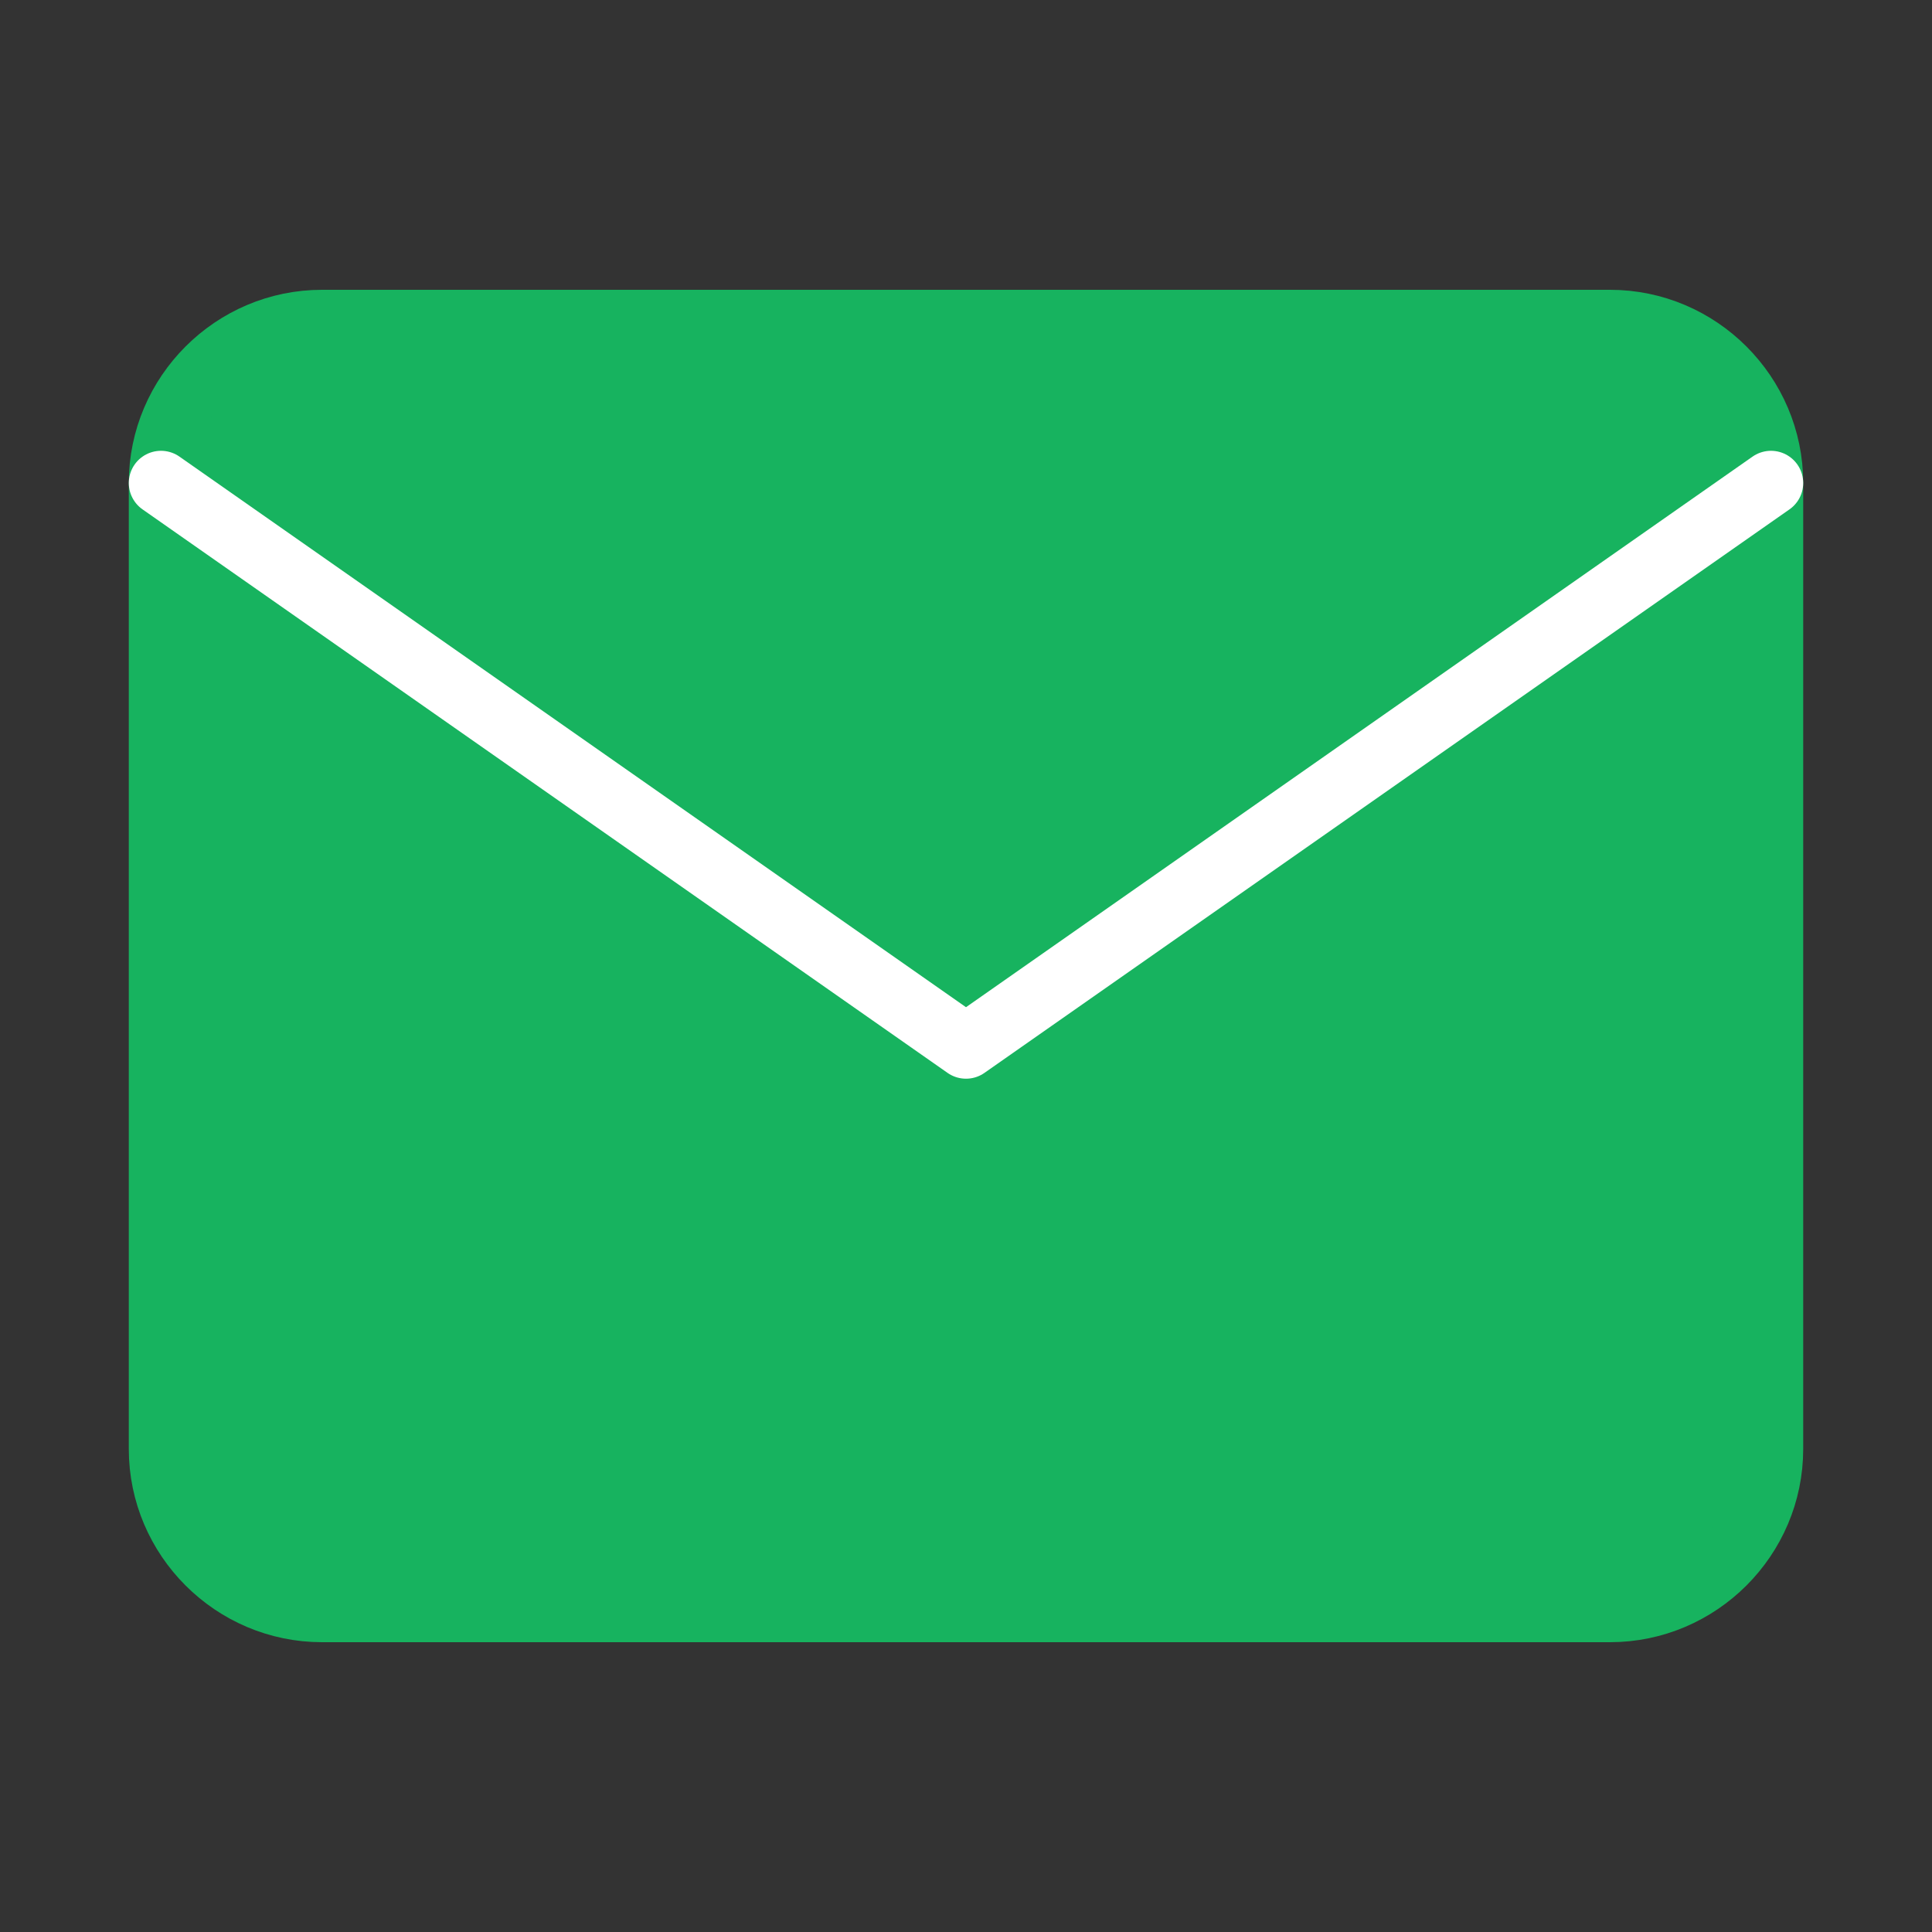
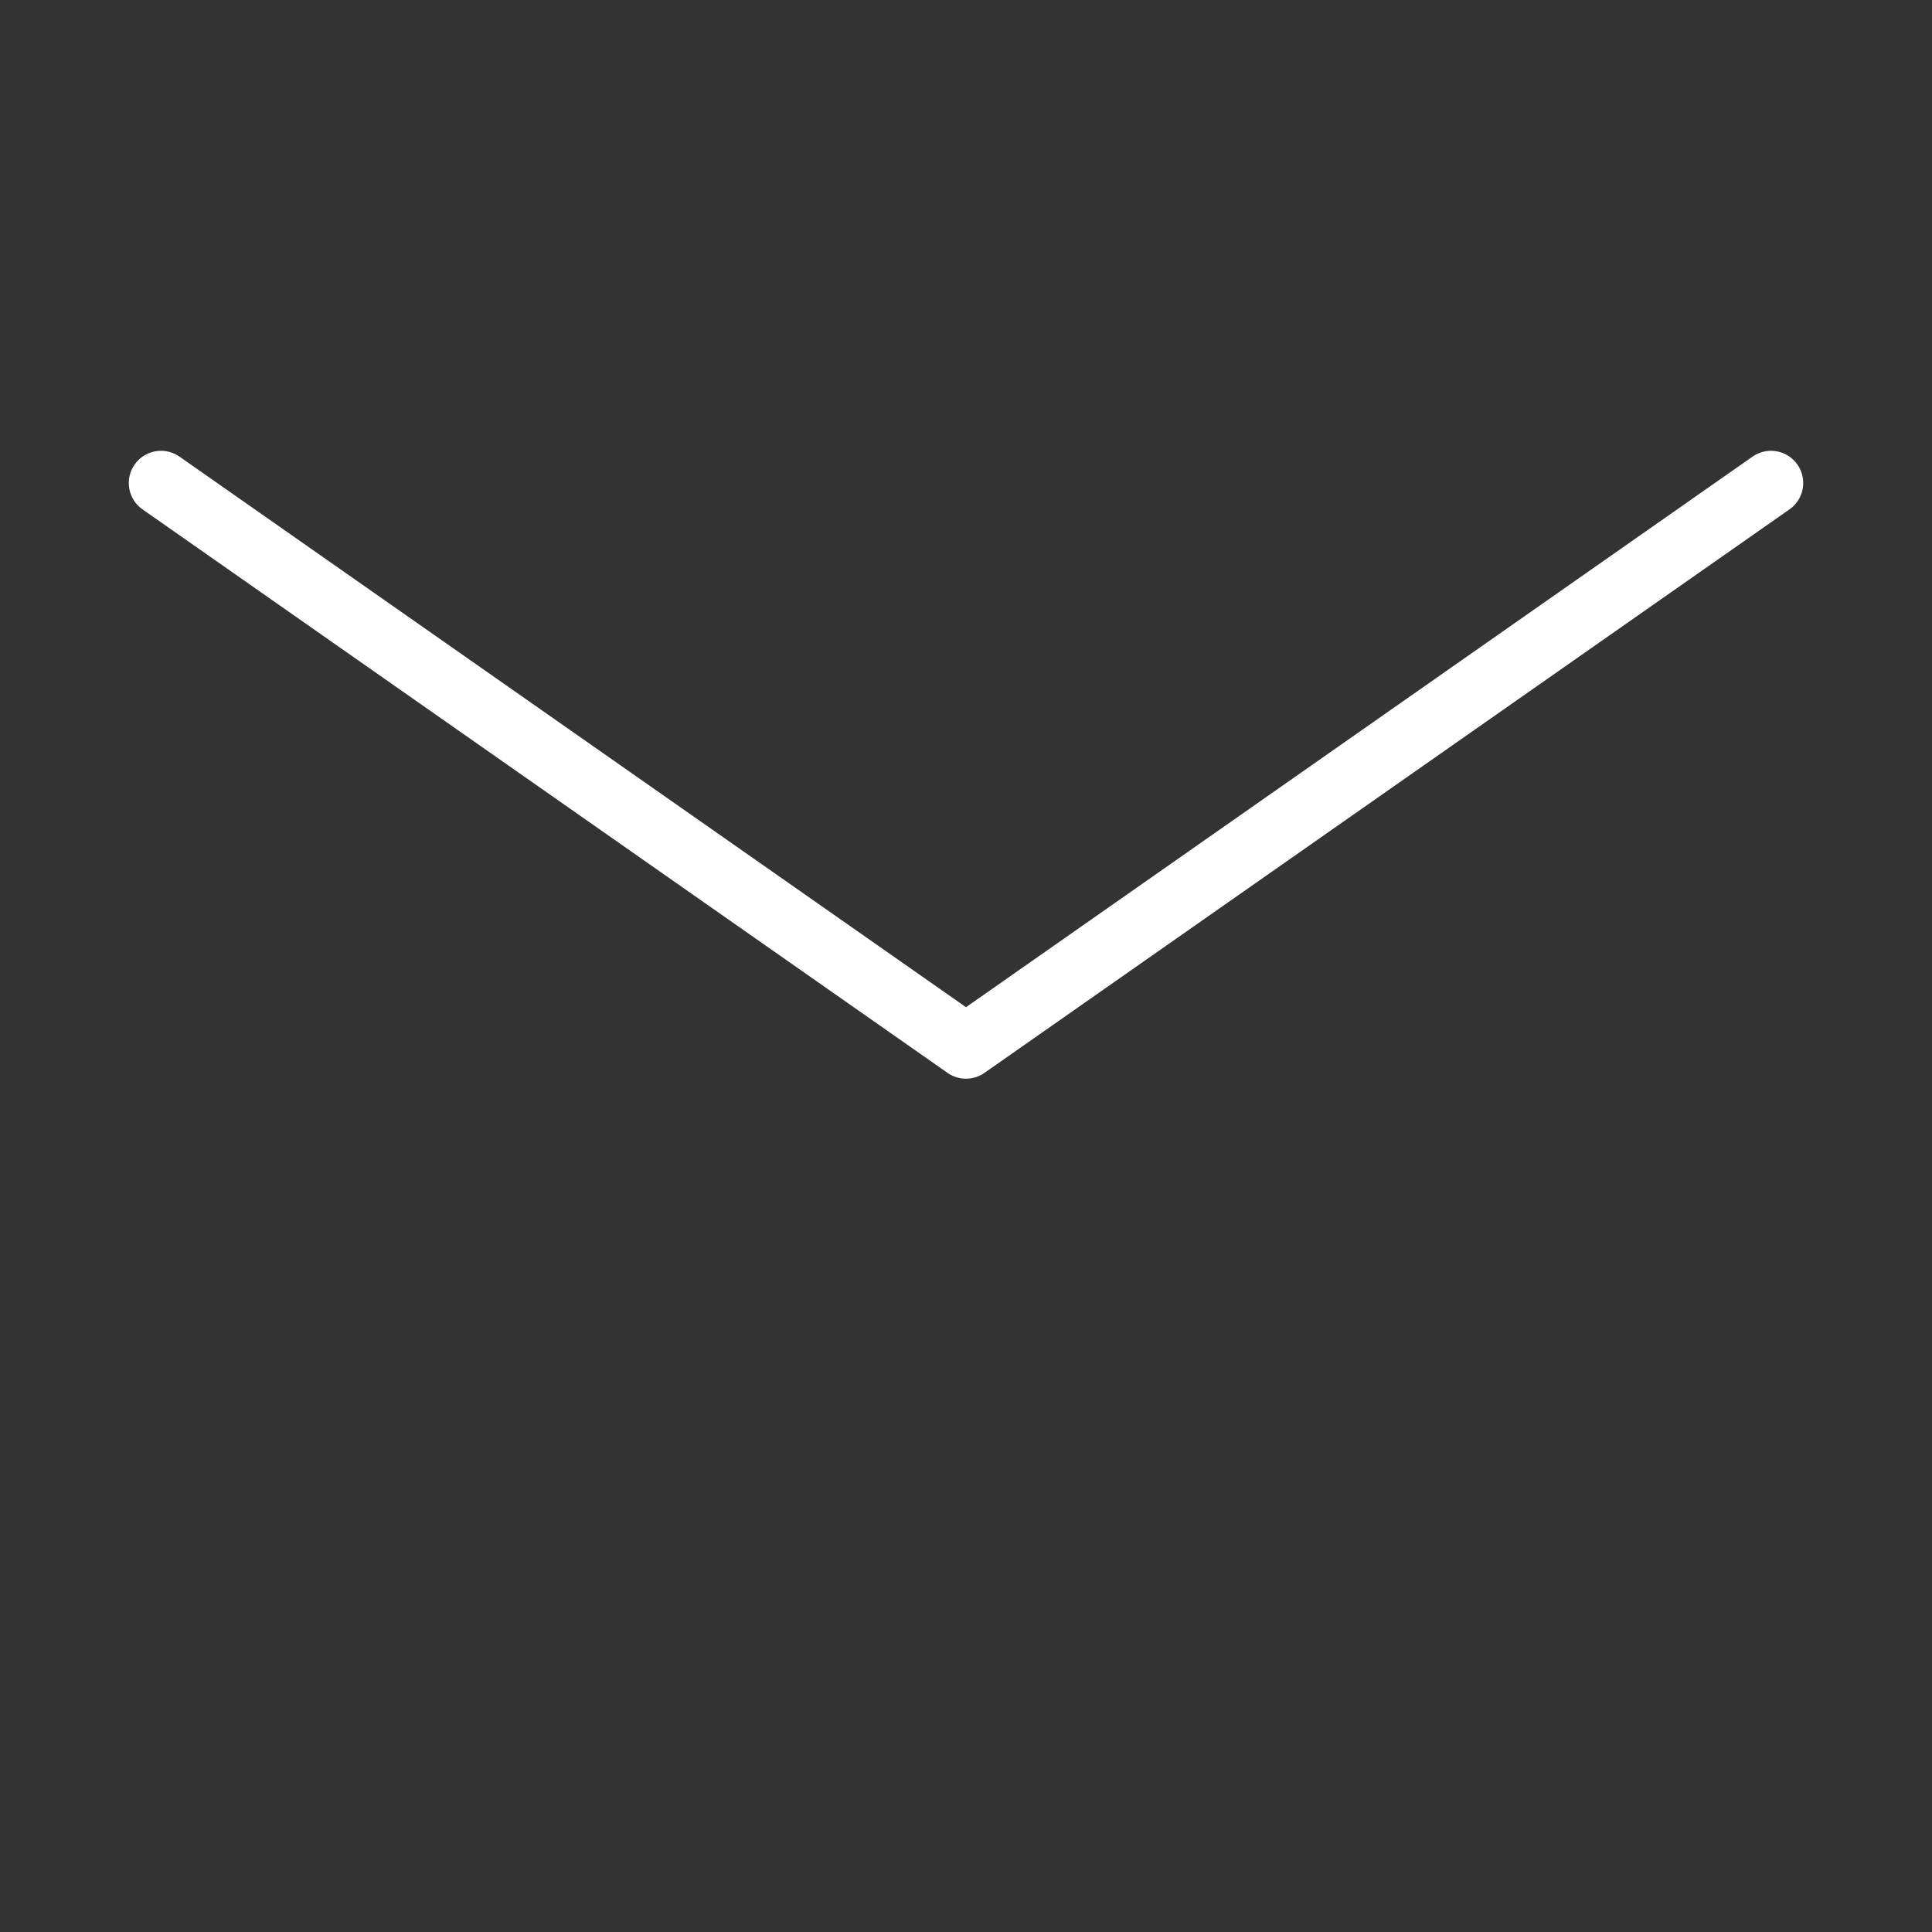
<svg xmlns="http://www.w3.org/2000/svg" width="60" height="60" viewBox="0 0 60 60" fill="none">
  <rect x="0" y="0" width="60" height="60" fill="#333333" stroke="none" />
-   <path d="M10 10H50C52.75 10 55 12.25 55 15V45C55 47.75 52.75 50 50 50H10C7.25 50 5 47.75 5 45V15C5 12.25 7.25 10 10 10Z" fill="#17B35F" stroke="#17B35F" stroke-width="2" stroke-linecap="round" stroke-linejoin="round" />
  <path d="M55 15L30 32.5L5 15" stroke="white" stroke-width="2" stroke-linecap="round" stroke-linejoin="round" />
</svg>